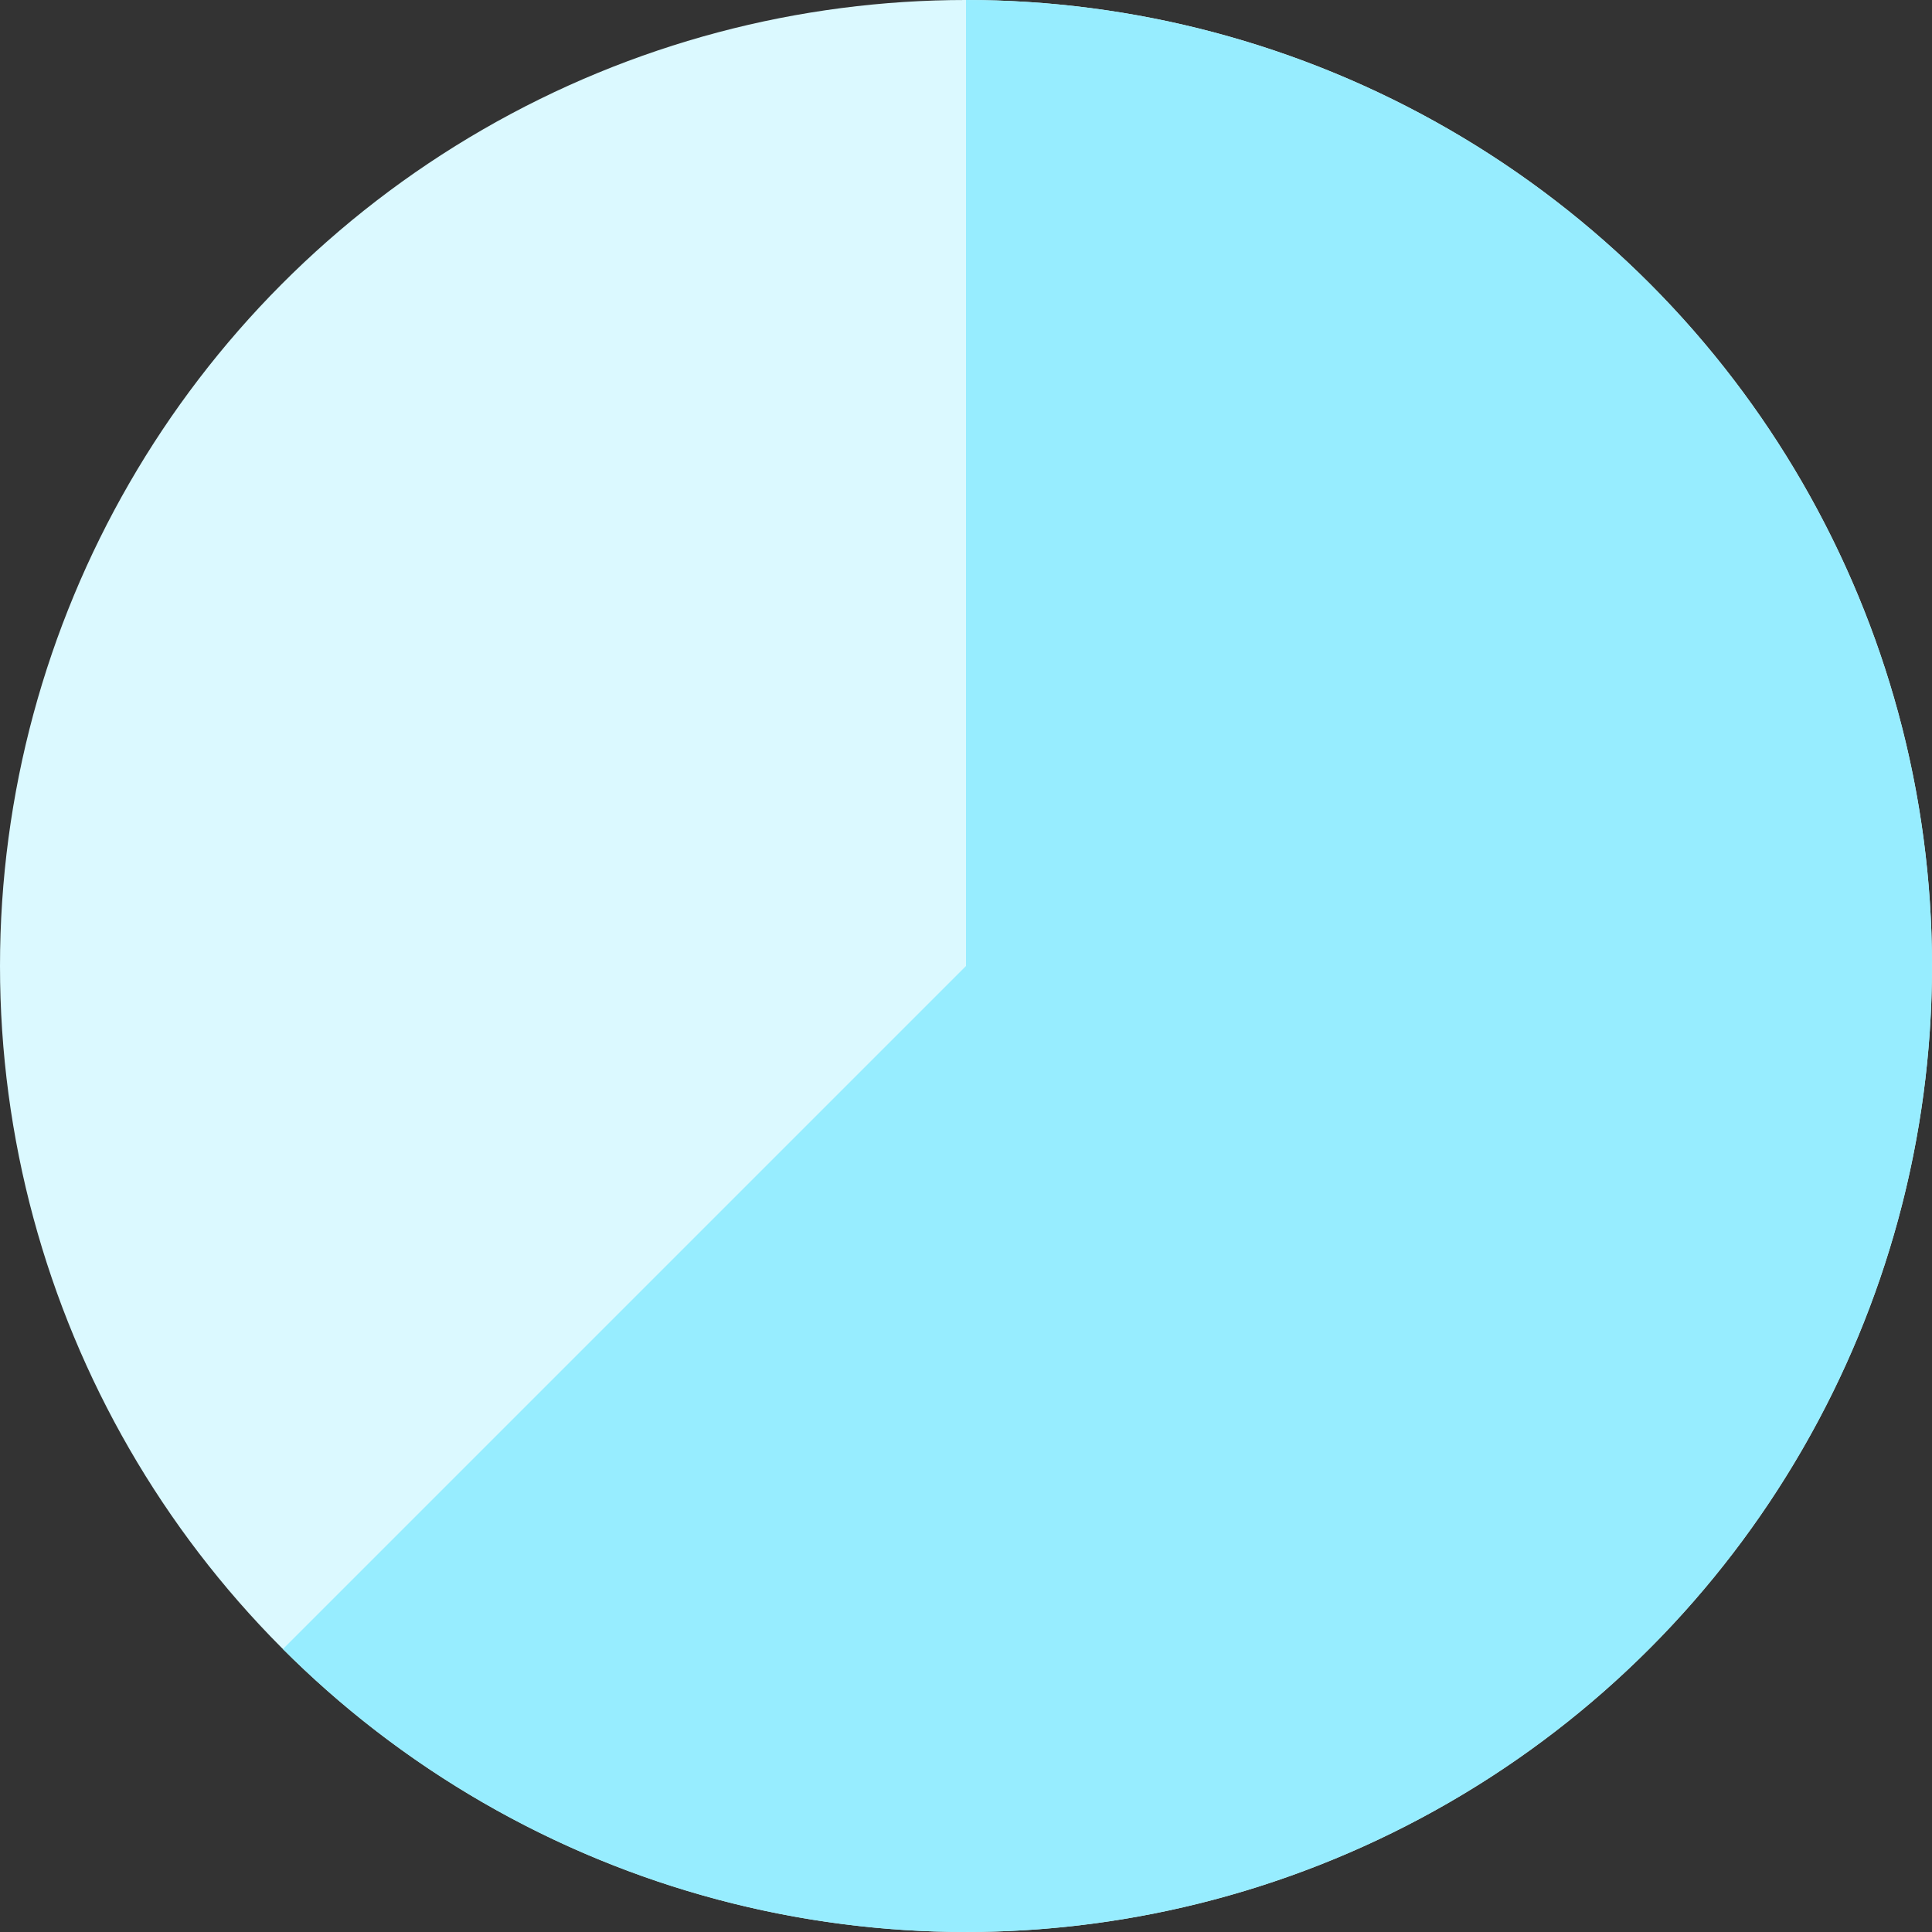
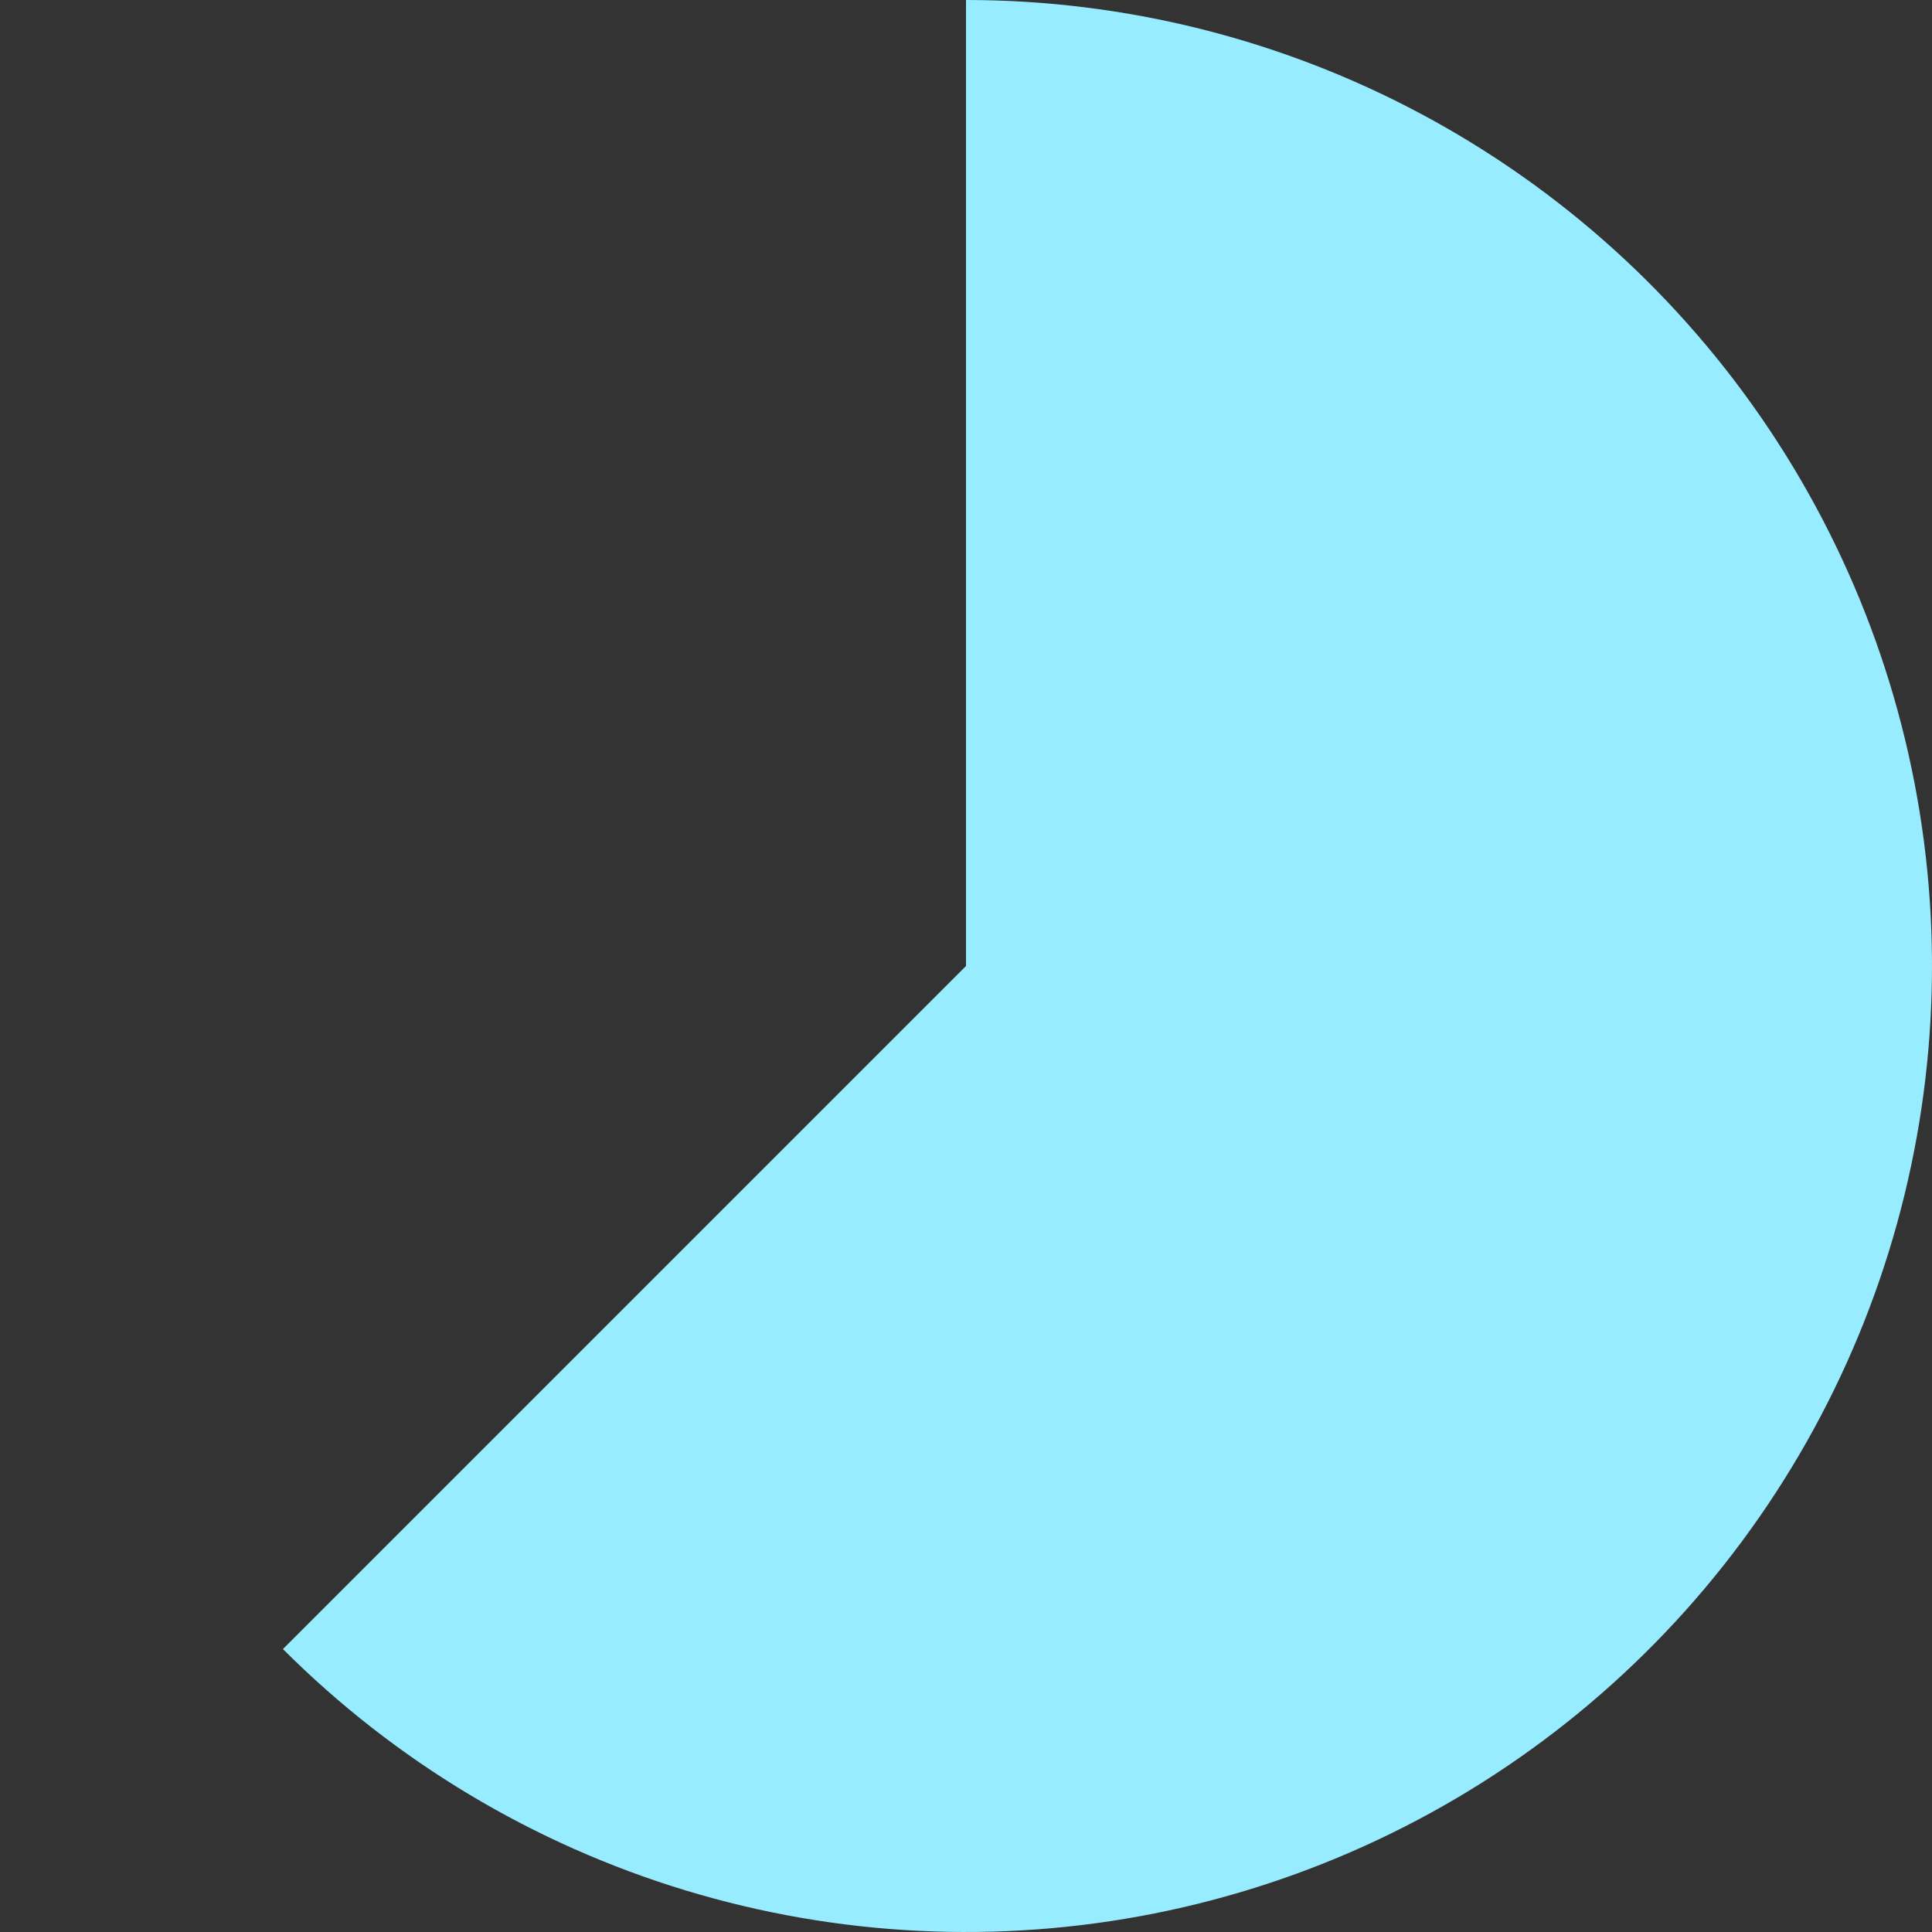
<svg xmlns="http://www.w3.org/2000/svg" width="180" height="180" viewBox="0 0 180 180" fill="none">
  <rect x="0" y="0" width="180" height="180" fill="#333333" stroke="none" />
-   <circle cx="90" cy="90" r="90" fill="#DBF9FF" />
  <path d="M90 0C104.801 1.76495e-07 119.373 3.65 132.426 10.627C145.479 17.604 156.609 27.692 164.832 39.999C173.055 52.305 178.116 66.449 179.567 81.178C181.017 95.908 178.813 110.768 173.149 124.441C167.485 138.115 158.536 150.182 147.095 159.571C135.654 168.96 122.074 175.383 107.558 178.271C93.042 181.158 78.038 180.421 63.874 176.125C49.711 171.828 36.826 164.105 26.36 153.64L90 90L90 0Z" fill="#97EDFF" />
</svg>